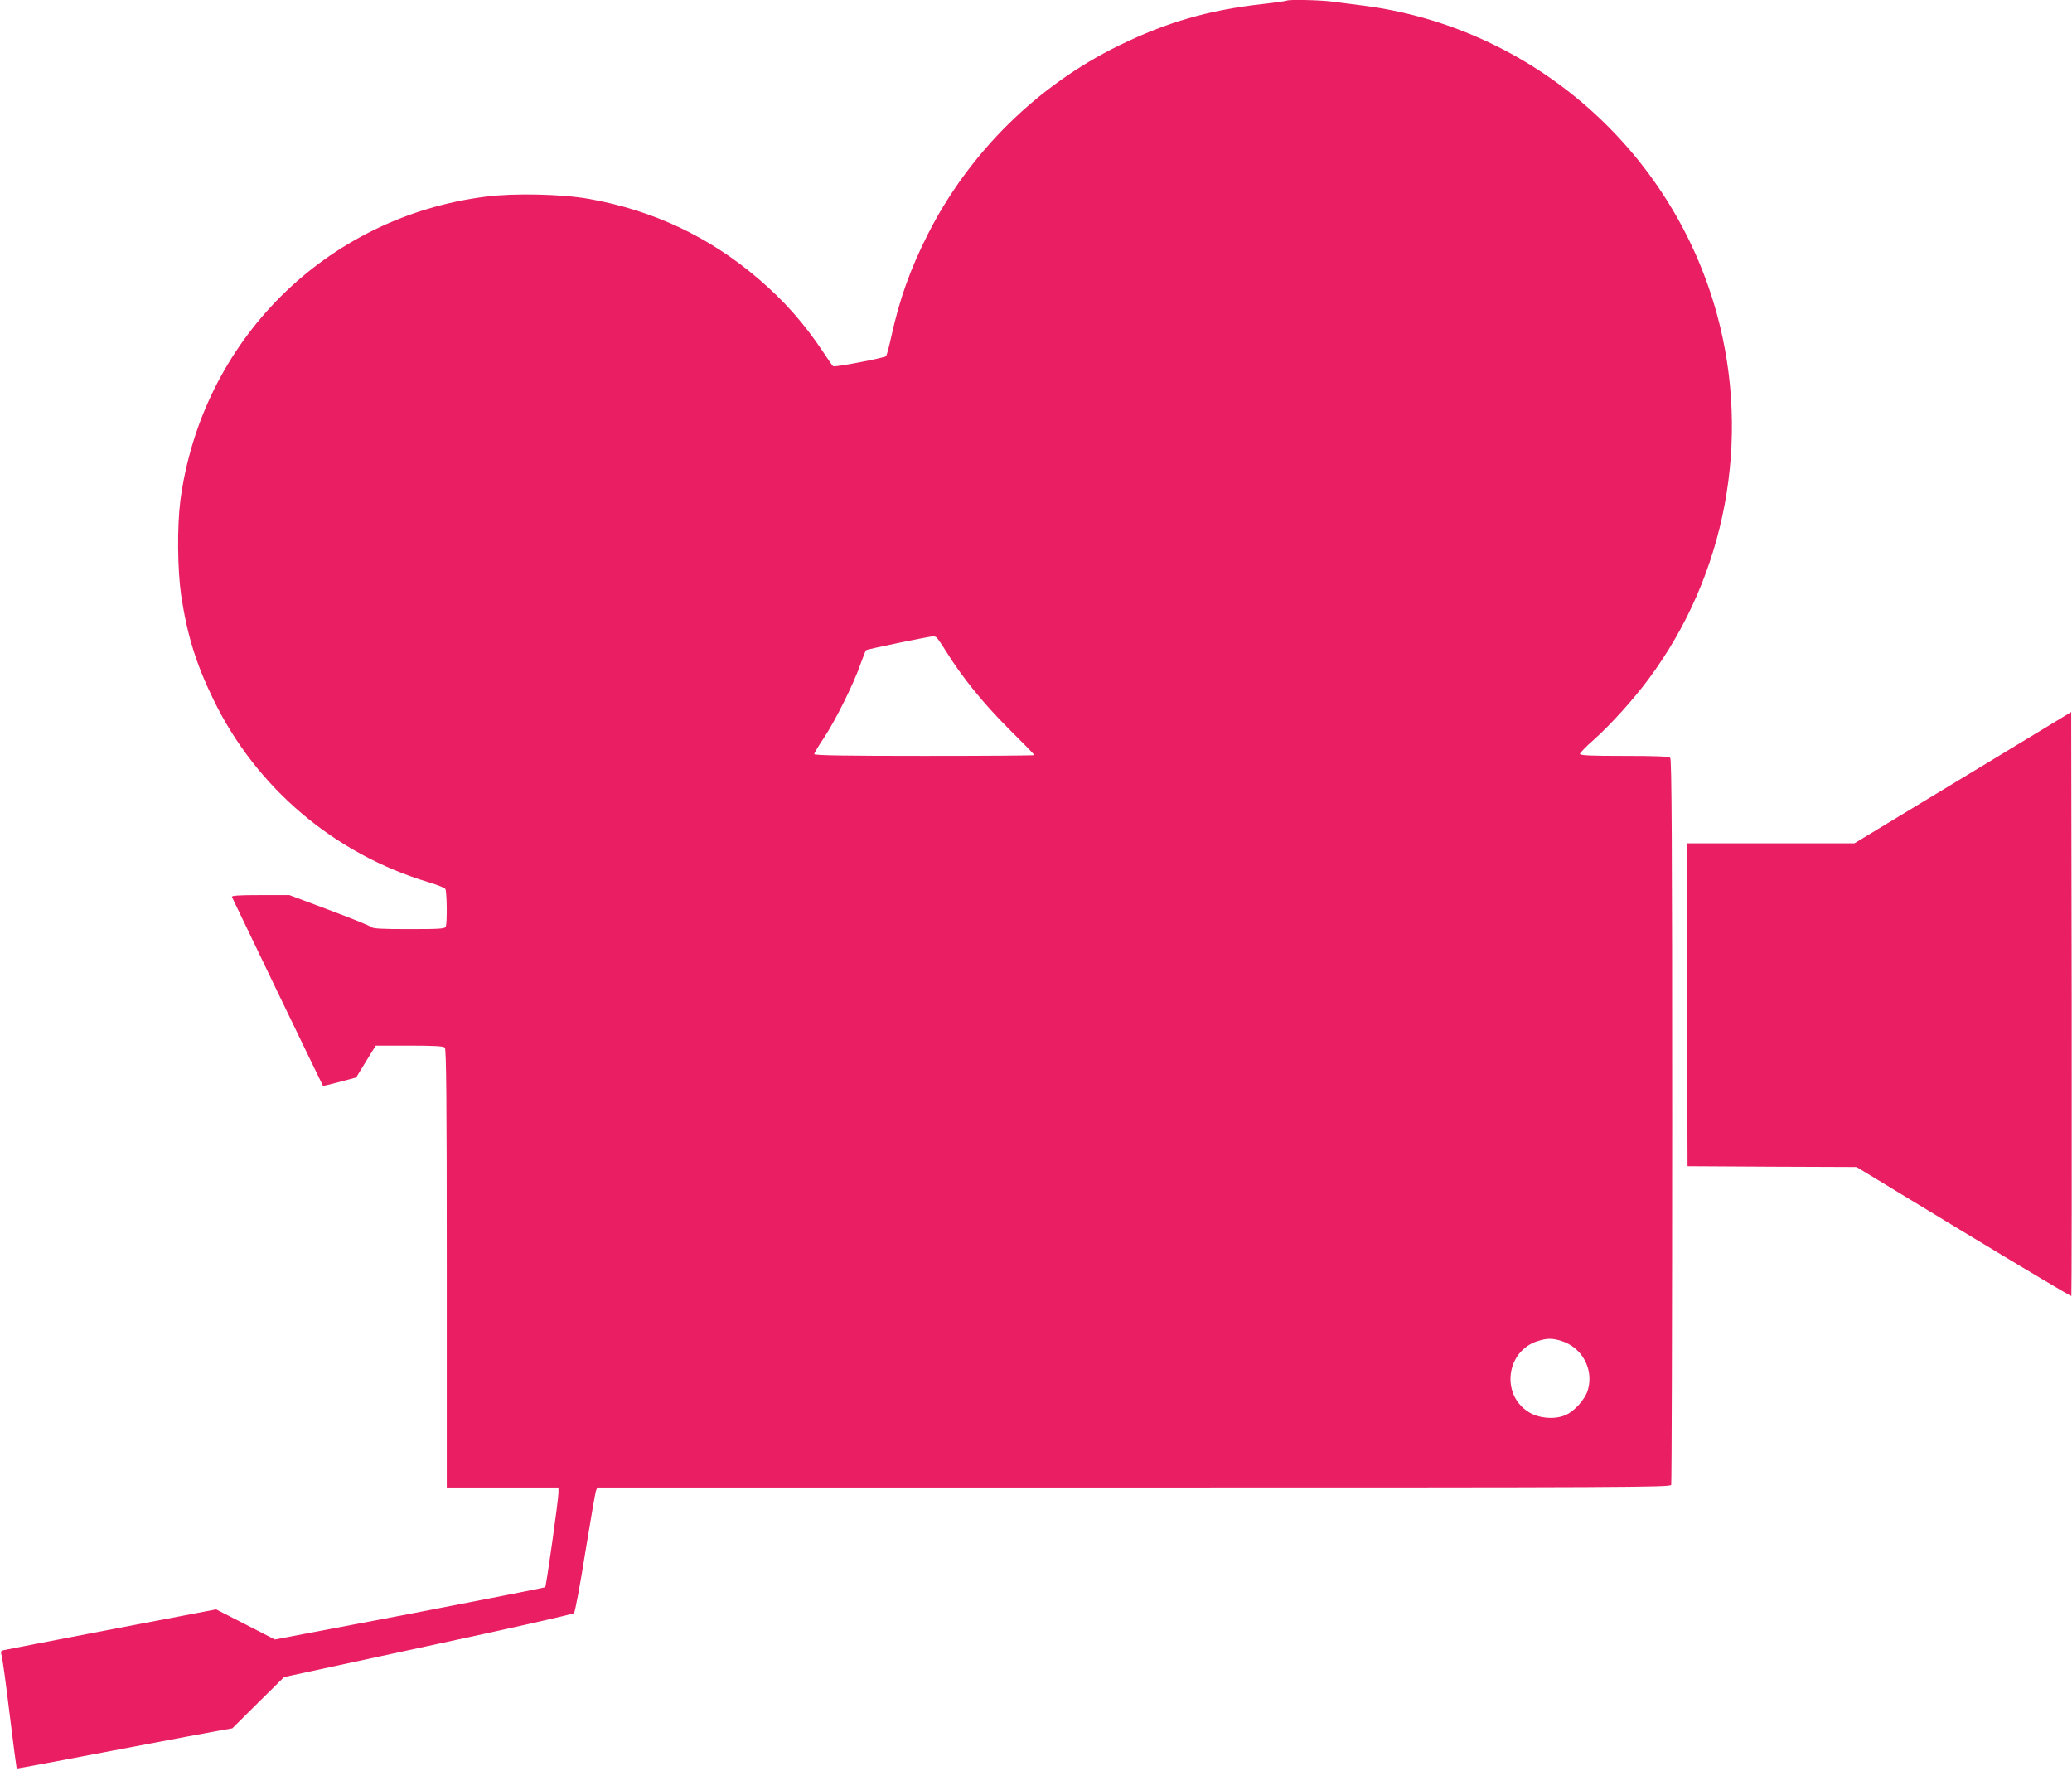
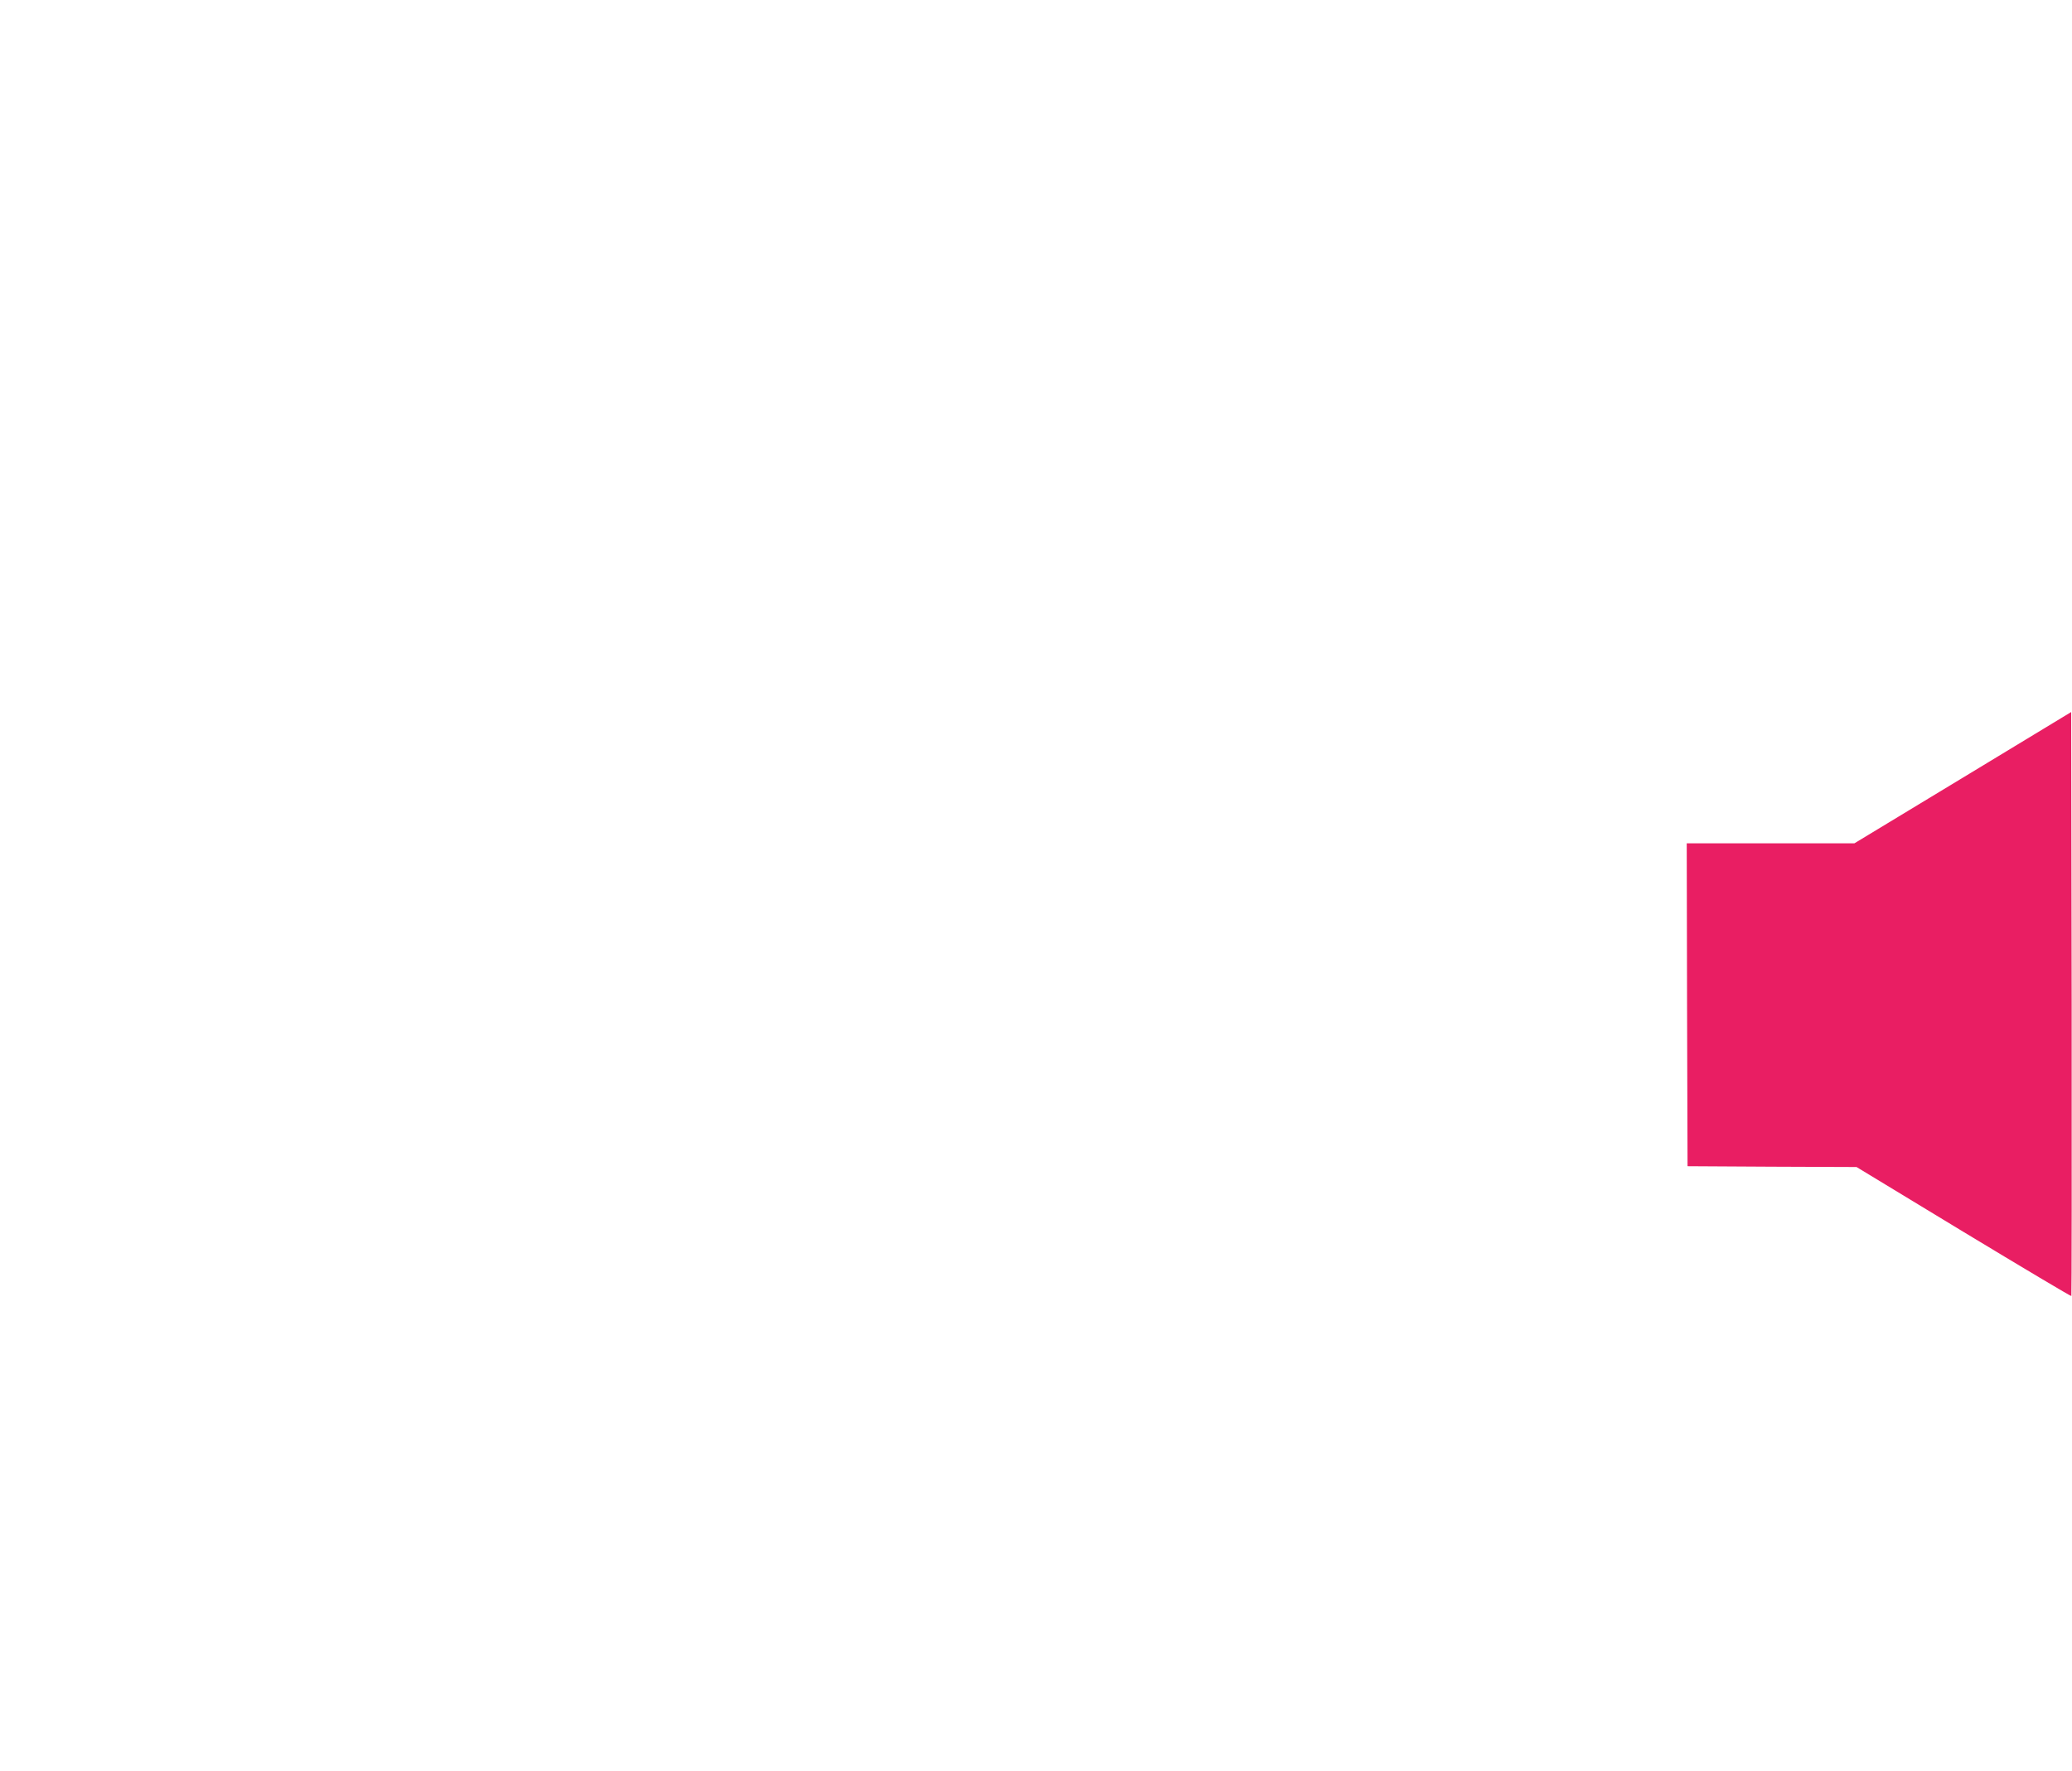
<svg xmlns="http://www.w3.org/2000/svg" version="1.0" width="1280pt" height="1094pt" viewBox="0 0 1280 1094" preserveAspectRatio="xMidYMid meet">
  <g transform="translate(0,1094) scale(0.1,-0.1)" fill="#e91e63" stroke="none">
-     <path d="M7949 10936 c-2 -2 -69 -12 -149 -21 -333 -37 -592 -112 -885 -255 -507 -247 -928 -663 -1183 -1167 -111 -220 -175 -401 -227 -637 -13 -60 -27 -112 -32 -117 -10 -10 -315 -69 -326 -62 -4 2 -32 43 -63 90 -115 173 -238 313 -397 449 -303 260 -650 424 -1047 495 -168 30 -463 37 -640 14 -988 -125 -1755 -890 -1886 -1879 -20 -159 -18 -422 5 -583 37 -246 92 -425 201 -648 264 -543 745 -950 1326 -1125 54 -16 101 -35 105 -42 10 -15 12 -208 3 -232 -5 -14 -35 -16 -227 -16 -177 0 -224 3 -236 14 -9 8 -126 55 -260 105 l-243 91 -180 0 c-140 0 -179 -3 -175 -12 11 -25 559 -1163 562 -1166 2 -2 48 9 104 24 l101 27 60 98 61 99 207 0 c149 0 211 -3 220 -12 9 -9 12 -326 12 -1365 l0 -1353 345 0 345 0 0 -32 c-1 -50 -75 -576 -82 -584 -4 -3 -381 -77 -838 -165 l-832 -158 -181 93 -182 93 -645 -123 c-355 -68 -655 -126 -667 -129 -19 -4 -20 -9 -12 -37 5 -18 27 -181 49 -362 22 -182 42 -331 43 -332 1 -2 272 49 602 112 330 63 629 119 665 125 l65 11 160 159 160 158 890 192 c490 105 895 196 901 203 6 6 38 173 69 371 32 198 62 370 66 383 l9 22 3314 0 c3013 0 3314 1 3320 16 3 9 6 1020 6 2248 0 1723 -3 2235 -12 2244 -9 9 -86 12 -285 12 -212 0 -273 3 -273 13 1 6 39 46 86 87 100 89 242 245 337 373 479 643 636 1481 423 2258 -278 1015 -1142 1769 -2181 1904 -66 8 -154 20 -195 25 -73 10 -273 14 -281 6z m-2164 -3934 c6 -4 33 -43 60 -87 98 -158 228 -319 387 -478 87 -86 158 -159 158 -162 0 -3 -306 -5 -680 -5 -476 0 -680 3 -680 11 0 6 27 52 61 102 70 106 184 335 224 452 16 44 31 83 35 88 5 6 374 82 415 86 6 0 15 -3 20 -7z m3859 -4346 c128 -39 202 -173 166 -301 -17 -61 -87 -138 -145 -160 -67 -26 -160 -17 -221 21 -174 107 -140 378 56 439 59 18 87 18 144 1z" />
    <path d="M12125 6135 l-669 -405 -518 0 -518 0 2 -997 3 -998 522 -3 522 -2 661 -401 c364 -220 664 -399 666 -396 2 2 3 815 2 1806 l-3 1802 -670 -406z" />
  </g>
</svg>